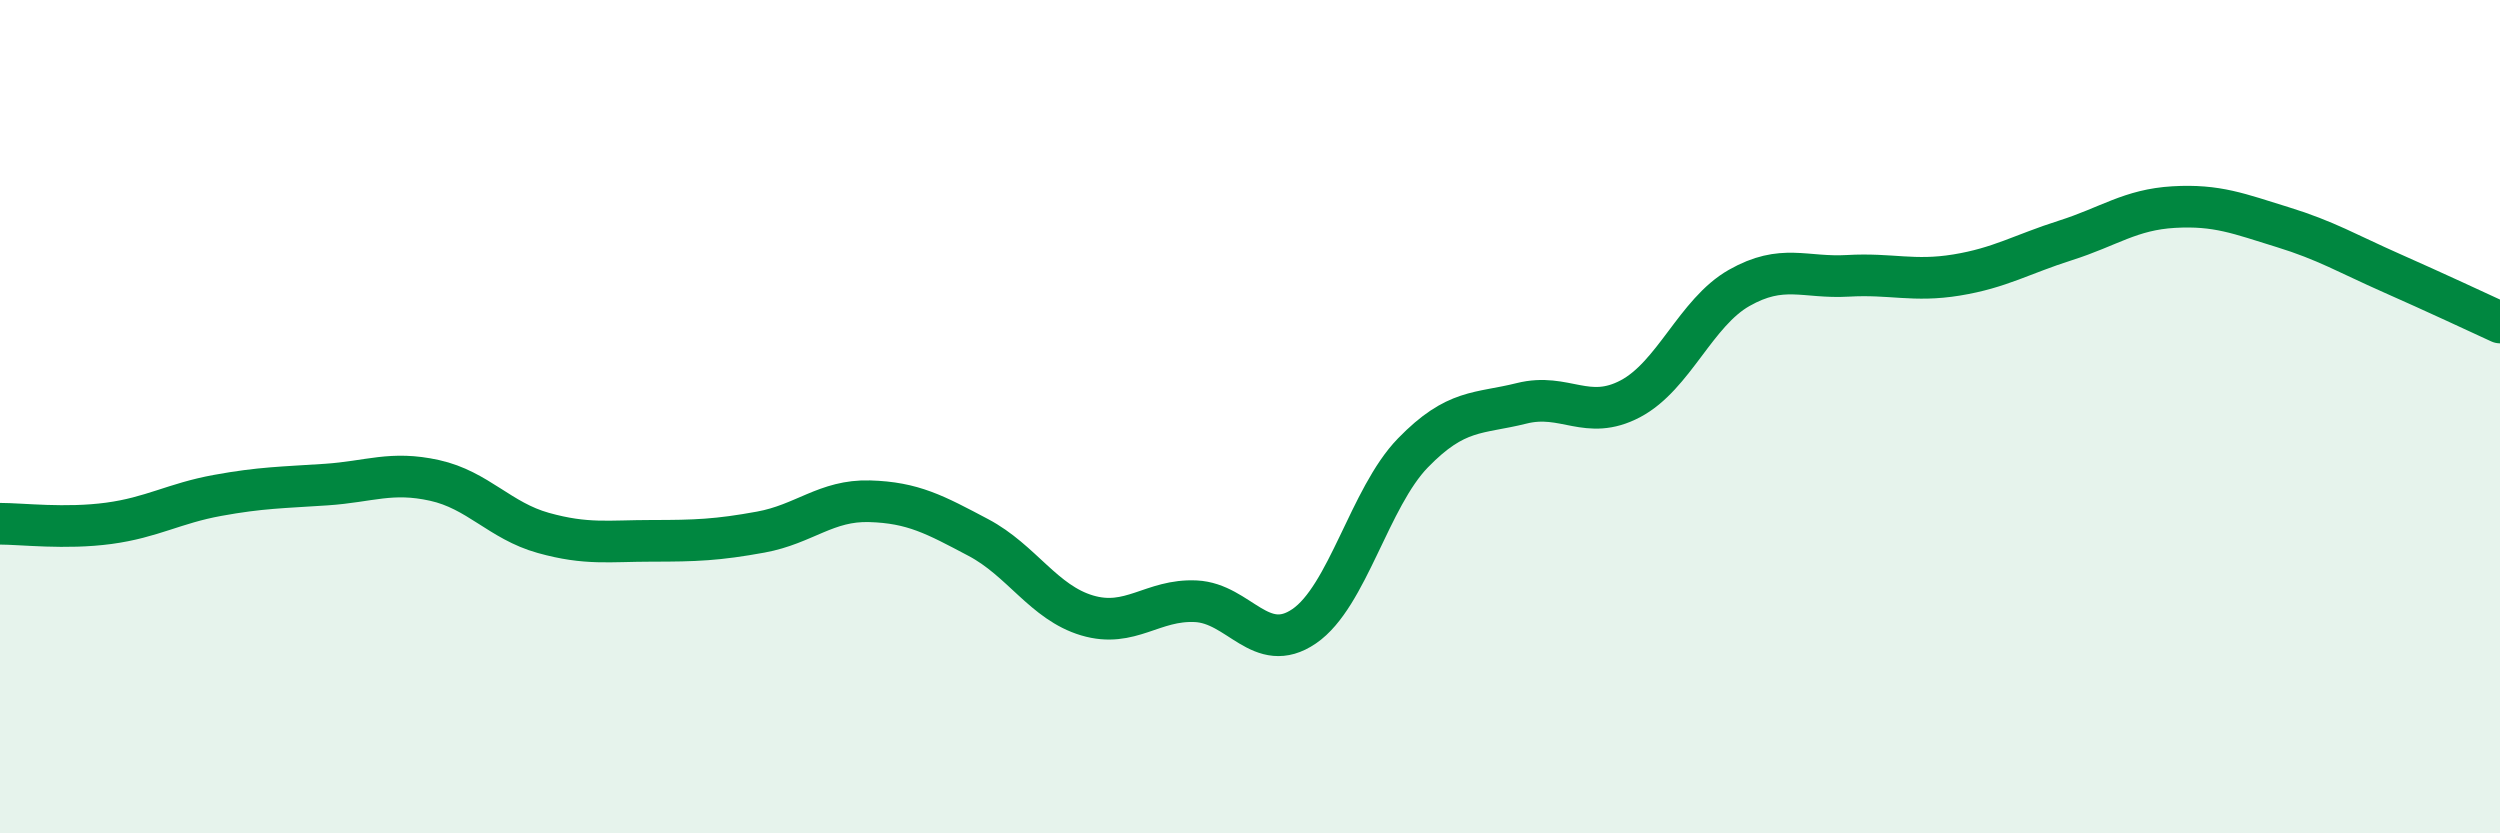
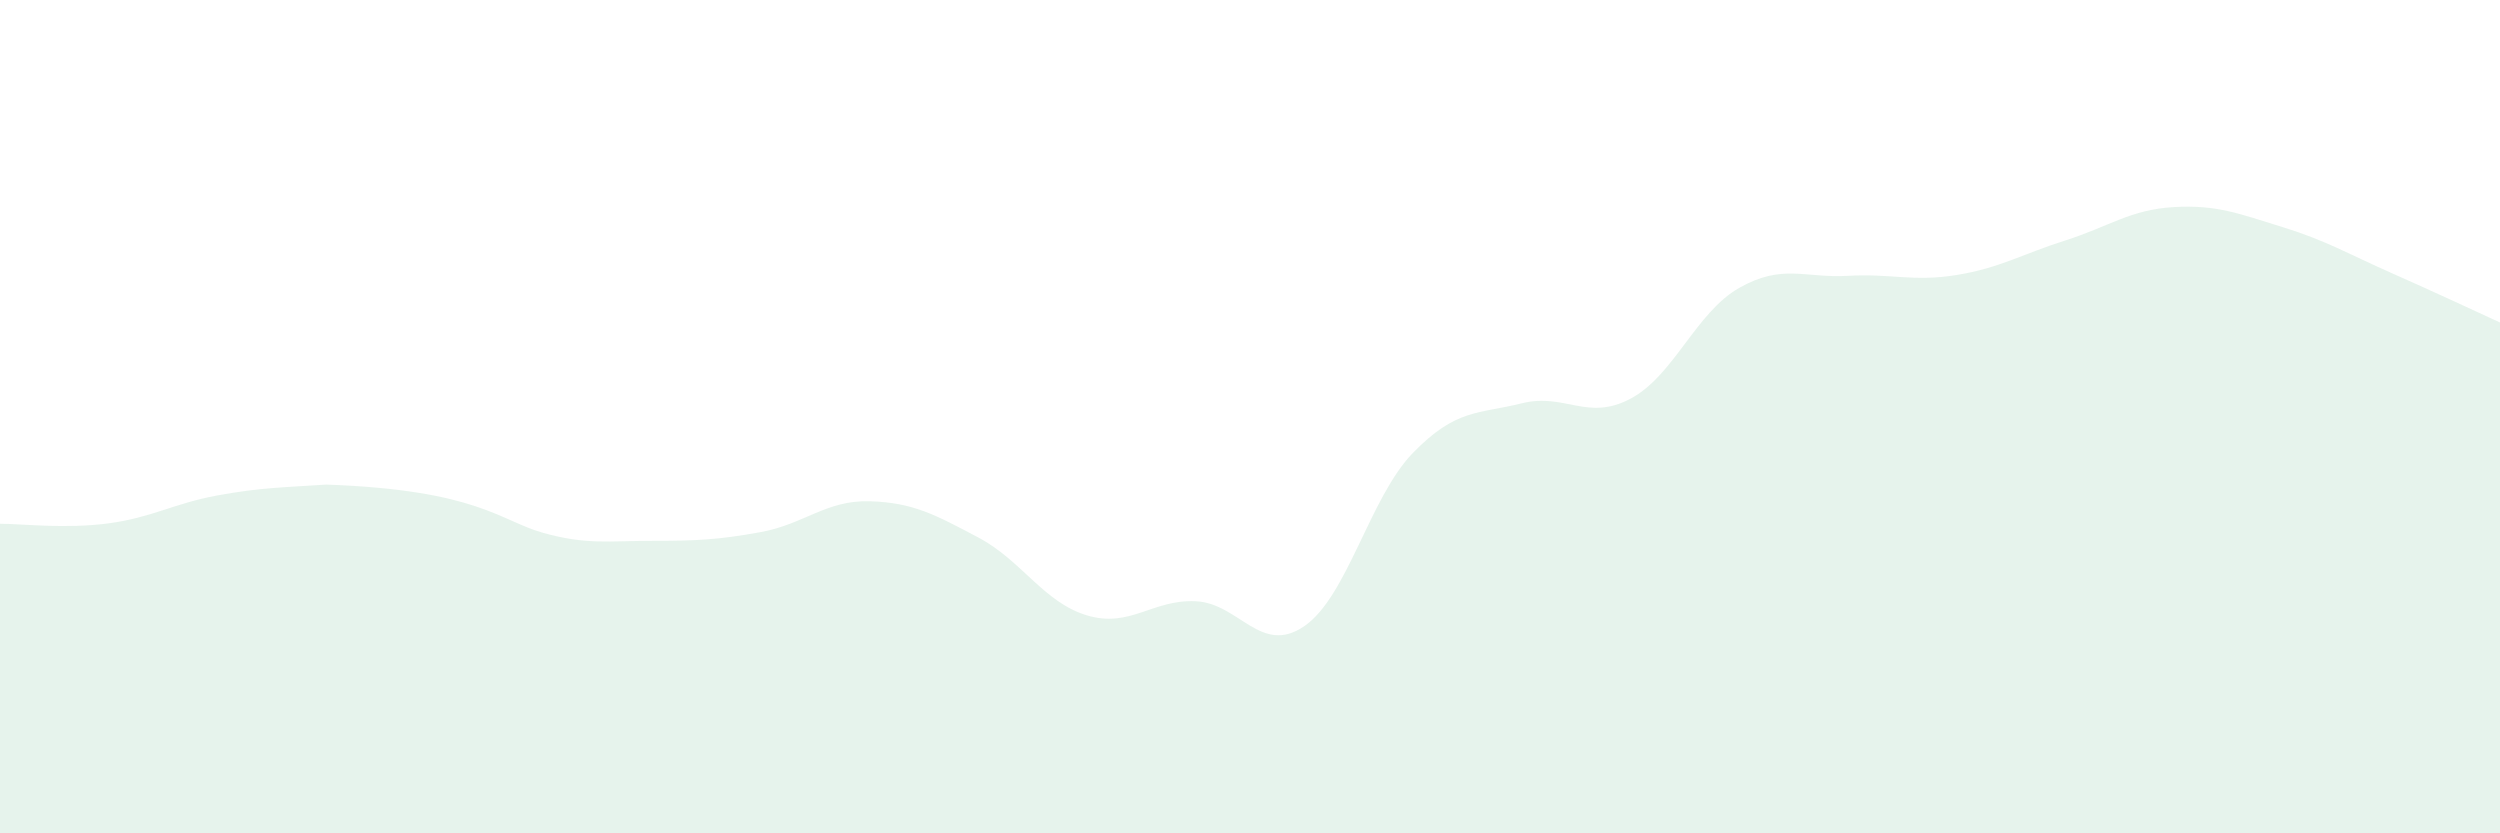
<svg xmlns="http://www.w3.org/2000/svg" width="60" height="20" viewBox="0 0 60 20">
-   <path d="M 0,12.57 C 0.52,12.57 1.57,12.7 2.61,12.56 C 3.65,12.42 4.18,12.08 5.22,11.89 C 6.26,11.7 6.79,11.7 7.83,11.63 C 8.87,11.56 9.39,11.3 10.43,11.53 C 11.47,11.76 12,12.5 13.04,12.79 C 14.08,13.08 14.61,12.98 15.65,12.98 C 16.69,12.98 17.22,12.96 18.26,12.77 C 19.3,12.58 19.83,12 20.87,12.03 C 21.91,12.06 22.44,12.35 23.48,12.9 C 24.52,13.45 25.05,14.46 26.09,14.77 C 27.13,15.08 27.66,14.38 28.7,14.43 C 29.74,14.48 30.26,15.74 31.3,15.03 C 32.34,14.32 32.87,11.94 33.91,10.87 C 34.95,9.8 35.48,9.94 36.52,9.68 C 37.56,9.42 38.09,10.12 39.13,9.57 C 40.17,9.02 40.7,7.5 41.74,6.91 C 42.78,6.32 43.31,6.68 44.35,6.62 C 45.39,6.56 45.92,6.77 46.96,6.6 C 48,6.43 48.53,6.1 49.57,5.77 C 50.61,5.44 51.13,5.03 52.17,4.97 C 53.21,4.91 53.74,5.13 54.78,5.45 C 55.82,5.77 56.35,6.09 57.39,6.55 C 58.43,7.01 59.48,7.5 60,7.74L60 20L0 20Z" fill="#008740" opacity="0.1" stroke-linecap="round" stroke-linejoin="round" />
-   <path d="M 0,12.57 C 0.52,12.57 1.57,12.7 2.61,12.56 C 3.65,12.42 4.18,12.08 5.22,11.89 C 6.26,11.7 6.79,11.7 7.83,11.63 C 8.87,11.56 9.39,11.3 10.43,11.53 C 11.47,11.76 12,12.5 13.04,12.79 C 14.08,13.08 14.61,12.98 15.65,12.98 C 16.69,12.98 17.22,12.96 18.26,12.77 C 19.3,12.58 19.83,12 20.87,12.03 C 21.91,12.06 22.44,12.35 23.48,12.9 C 24.52,13.45 25.05,14.46 26.09,14.77 C 27.13,15.08 27.66,14.38 28.7,14.43 C 29.74,14.48 30.26,15.74 31.3,15.03 C 32.34,14.32 32.87,11.94 33.91,10.87 C 34.95,9.8 35.48,9.94 36.52,9.68 C 37.56,9.42 38.09,10.12 39.13,9.57 C 40.17,9.02 40.7,7.5 41.74,6.91 C 42.78,6.32 43.31,6.68 44.35,6.62 C 45.39,6.56 45.92,6.77 46.96,6.6 C 48,6.43 48.53,6.1 49.57,5.77 C 50.61,5.44 51.13,5.03 52.17,4.97 C 53.21,4.91 53.74,5.13 54.78,5.45 C 55.82,5.77 56.35,6.09 57.39,6.55 C 58.43,7.01 59.48,7.5 60,7.74" stroke="#008740" stroke-width="1" fill="none" stroke-linecap="round" stroke-linejoin="round" />
+   <path d="M 0,12.57 C 0.52,12.57 1.57,12.7 2.61,12.56 C 3.65,12.42 4.18,12.08 5.22,11.89 C 6.26,11.7 6.79,11.7 7.83,11.63 C 11.47,11.76 12,12.5 13.04,12.79 C 14.08,13.08 14.61,12.98 15.65,12.98 C 16.69,12.98 17.22,12.96 18.26,12.77 C 19.3,12.58 19.83,12 20.87,12.03 C 21.91,12.06 22.44,12.35 23.48,12.9 C 24.52,13.45 25.05,14.46 26.09,14.77 C 27.13,15.08 27.66,14.38 28.7,14.43 C 29.74,14.48 30.26,15.74 31.3,15.03 C 32.34,14.32 32.87,11.94 33.91,10.87 C 34.95,9.8 35.48,9.94 36.52,9.68 C 37.56,9.42 38.09,10.12 39.13,9.57 C 40.17,9.02 40.7,7.5 41.74,6.91 C 42.78,6.32 43.31,6.68 44.35,6.62 C 45.39,6.56 45.92,6.77 46.96,6.6 C 48,6.43 48.53,6.1 49.57,5.77 C 50.61,5.44 51.13,5.03 52.17,4.97 C 53.21,4.91 53.74,5.13 54.78,5.45 C 55.82,5.77 56.35,6.09 57.39,6.55 C 58.43,7.01 59.48,7.5 60,7.74L60 20L0 20Z" fill="#008740" opacity="0.1" stroke-linecap="round" stroke-linejoin="round" />
</svg>